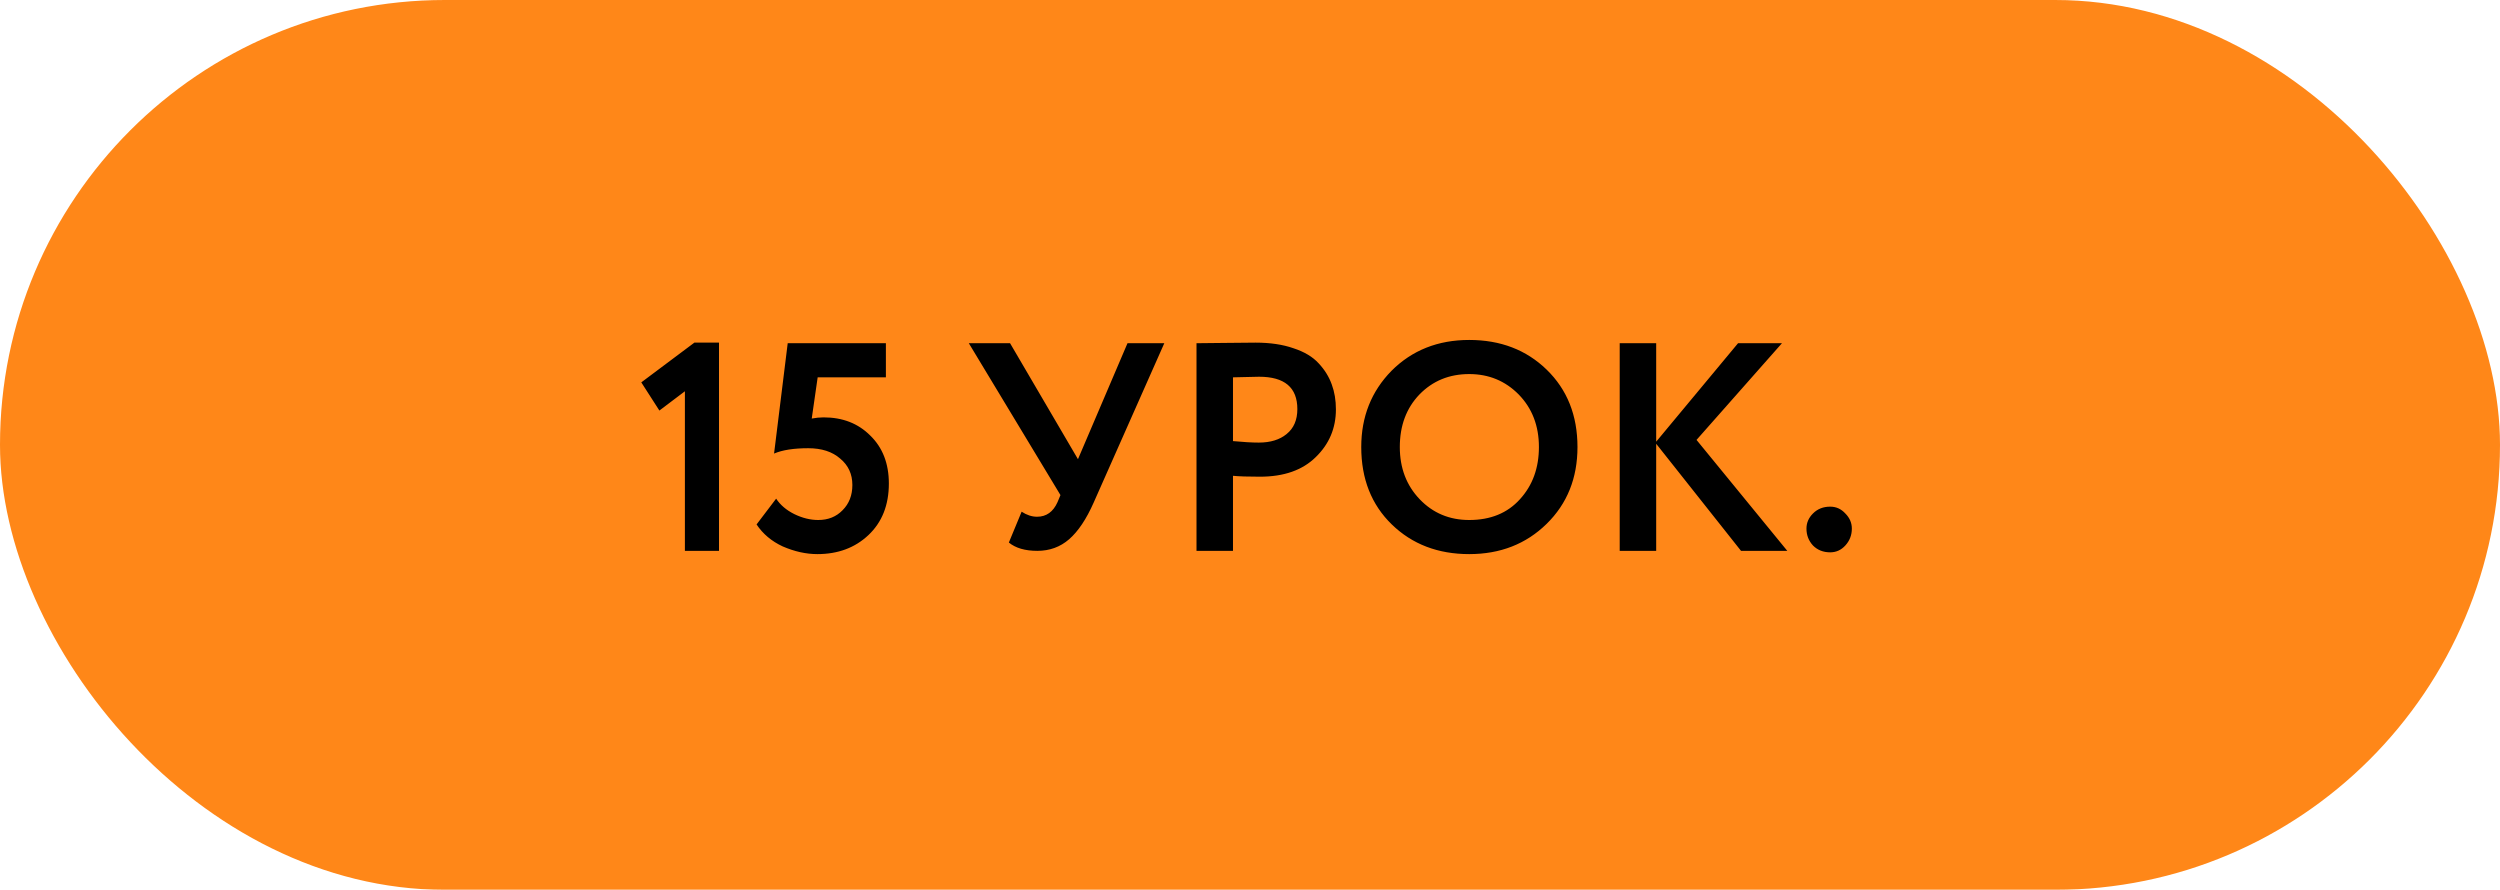
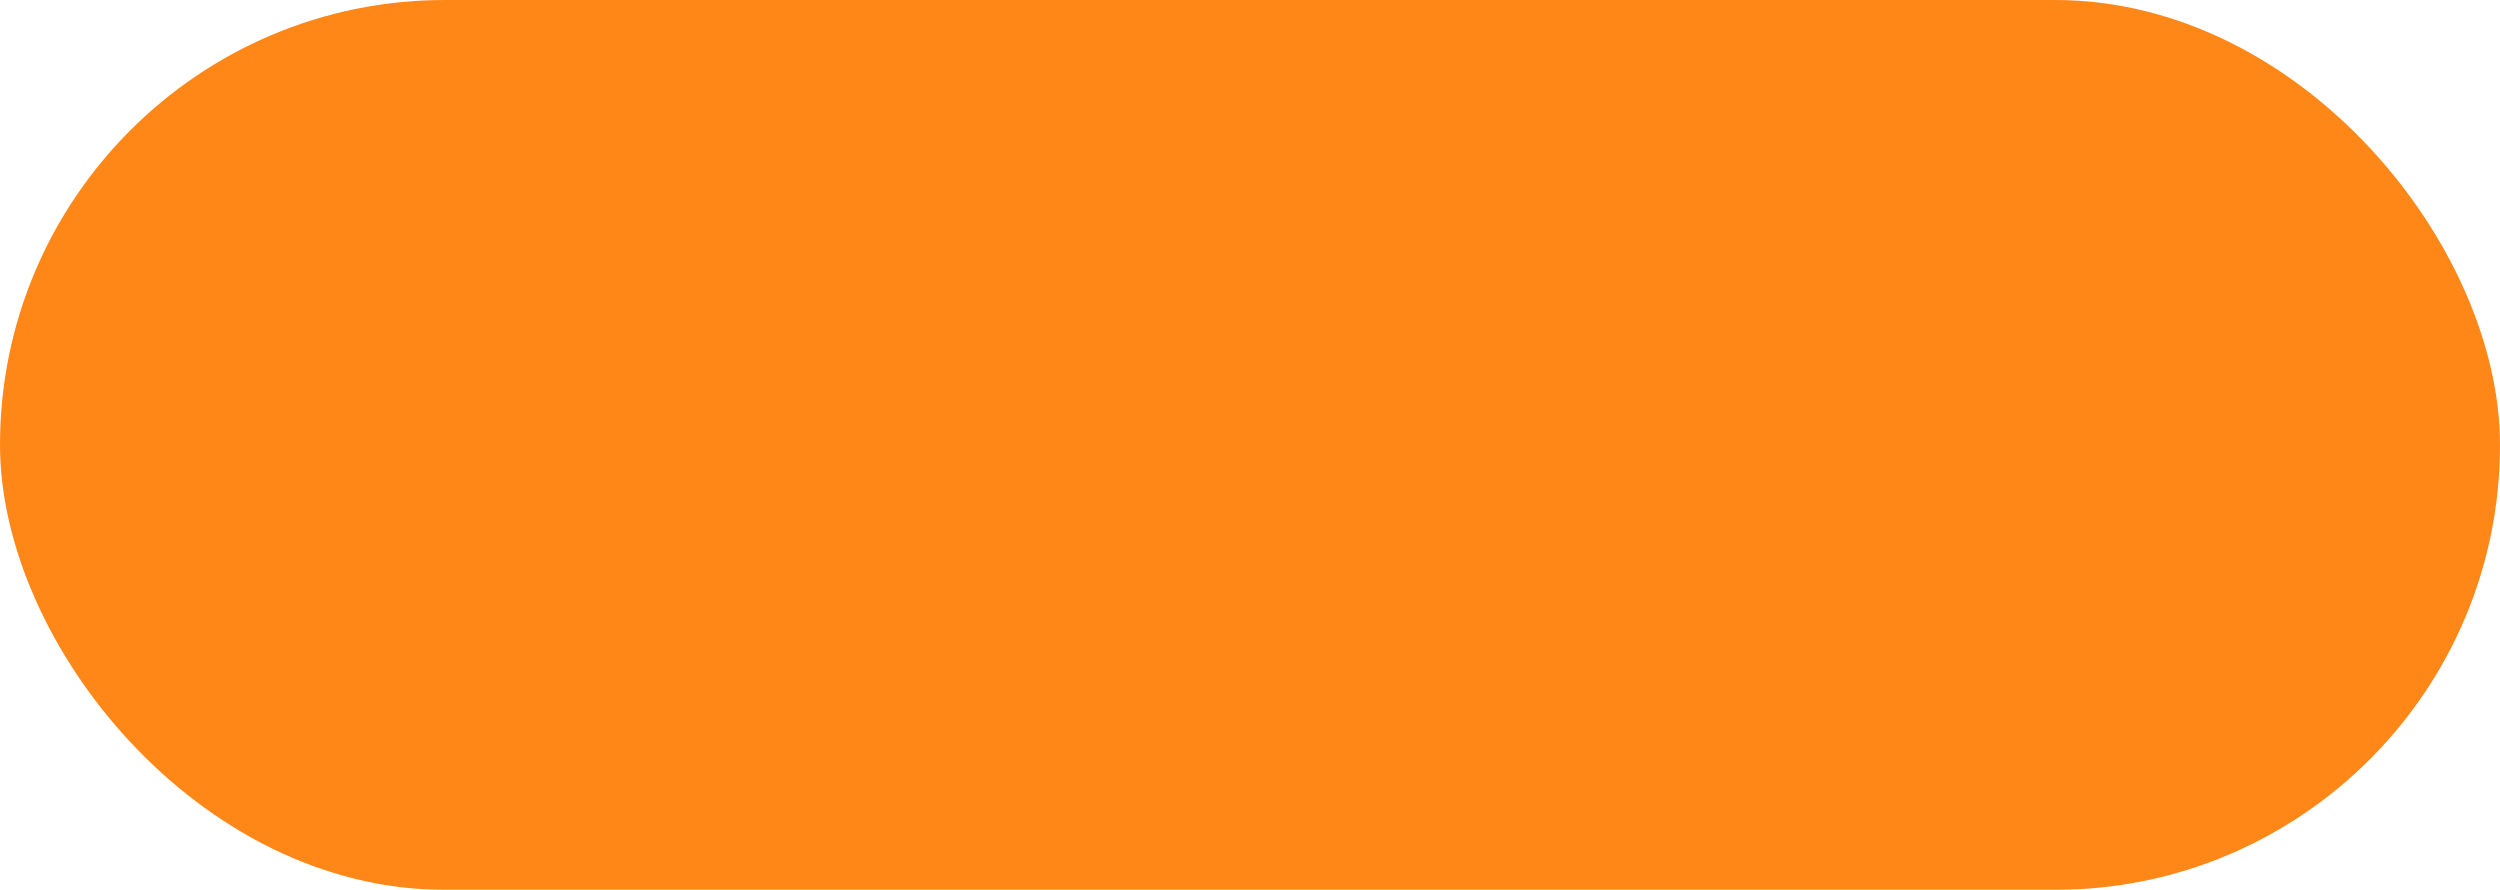
<svg xmlns="http://www.w3.org/2000/svg" width="118" height="42" viewBox="0 0 118 42" fill="none">
  <g filter="url(#filter0_i_2_2290)">
    <rect width="118" height="42" rx="21" fill="#FF8718" />
  </g>
-   <path d="M31.123 19.378L30.269 18.048L32.775 16.172H33.937V26H32.327V18.468L31.123 19.378ZM36.536 21.408L37.18 16.2H41.814V17.81H38.594L38.314 19.756C38.501 19.719 38.688 19.7 38.874 19.7C39.77 19.7 40.503 19.985 41.072 20.554C41.66 21.123 41.954 21.879 41.954 22.822C41.954 23.839 41.632 24.651 40.988 25.258C40.354 25.855 39.551 26.154 38.58 26.154C38.048 26.154 37.502 26.033 36.942 25.79C36.42 25.547 36.009 25.202 35.71 24.754L36.634 23.536C36.83 23.835 37.115 24.077 37.488 24.264C37.871 24.451 38.249 24.544 38.622 24.544C39.089 24.544 39.472 24.39 39.77 24.082C40.078 23.774 40.232 23.377 40.232 22.892C40.232 22.379 40.041 21.963 39.658 21.646C39.285 21.319 38.781 21.156 38.146 21.156C37.465 21.156 36.928 21.24 36.536 21.408ZM53.218 16.2H54.955L51.623 23.718C51.277 24.502 50.89 25.081 50.461 25.454C50.041 25.818 49.541 26 48.962 26C48.384 26 47.936 25.869 47.618 25.608L48.221 24.152C48.463 24.311 48.706 24.39 48.949 24.39C49.387 24.39 49.709 24.161 49.914 23.704L50.054 23.368L45.728 16.2H47.675L50.88 21.674L53.218 16.2ZM58.197 22.458V26H56.475V16.2C56.886 16.2 57.329 16.195 57.805 16.186C58.291 16.177 58.776 16.172 59.261 16.172C59.952 16.172 60.549 16.261 61.053 16.438C61.566 16.606 61.963 16.844 62.243 17.152C62.523 17.451 62.728 17.782 62.859 18.146C62.99 18.501 63.055 18.893 63.055 19.322C63.055 20.209 62.738 20.96 62.103 21.576C61.478 22.192 60.6 22.5 59.471 22.5C58.902 22.5 58.477 22.486 58.197 22.458ZM59.429 17.782L58.197 17.81V20.82C58.692 20.867 59.098 20.89 59.415 20.89C59.966 20.89 60.404 20.755 60.731 20.484C61.067 20.213 61.235 19.821 61.235 19.308C61.235 18.291 60.633 17.782 59.429 17.782ZM64.251 21.1C64.251 19.672 64.727 18.473 65.679 17.502C66.65 16.531 67.872 16.046 69.347 16.046C70.822 16.046 72.04 16.513 73.001 17.446C73.972 18.389 74.457 19.607 74.457 21.1C74.457 22.565 73.972 23.774 73.001 24.726C72.03 25.678 70.812 26.154 69.347 26.154C67.872 26.154 66.654 25.687 65.693 24.754C64.732 23.821 64.251 22.603 64.251 21.1ZM66.071 21.1C66.071 22.089 66.384 22.911 67.009 23.564C67.634 24.217 68.414 24.544 69.347 24.544C70.355 24.544 71.153 24.217 71.741 23.564C72.338 22.911 72.637 22.089 72.637 21.1C72.637 20.101 72.32 19.275 71.685 18.622C71.05 17.978 70.271 17.656 69.347 17.656C68.404 17.656 67.62 17.978 66.995 18.622C66.379 19.266 66.071 20.092 66.071 21.1ZM78.172 26H76.45V16.2H78.172V20.848L82.036 16.2H84.108L80.076 20.764L84.36 26H82.176L78.172 20.946V26ZM85.265 24.95C85.265 24.679 85.367 24.441 85.573 24.236C85.787 24.021 86.058 23.914 86.385 23.914C86.665 23.914 86.903 24.021 87.099 24.236C87.304 24.441 87.407 24.679 87.407 24.95C87.407 25.258 87.304 25.524 87.099 25.748C86.903 25.963 86.665 26.07 86.385 26.07C86.058 26.07 85.787 25.963 85.573 25.748C85.367 25.524 85.265 25.258 85.265 24.95Z" fill="black" />
  <defs>
    <filter id="filter0_i_2_2290" x="0" y="0" width="118" height="42" filterUnits="userSpaceOnUse" color-interpolation-filters="sRGB">
      <feFlood flood-opacity="0" result="BackgroundImageFix" />
      <feBlend mode="normal" in="SourceGraphic" in2="BackgroundImageFix" result="shape" />
      <feColorMatrix in="SourceAlpha" type="matrix" values="0 0 0 0 0 0 0 0 0 0 0 0 0 0 0 0 0 0 127 0" result="hardAlpha" />
      <feOffset />
      <feGaussianBlur stdDeviation="10" />
      <feComposite in2="hardAlpha" operator="arithmetic" k2="-1" k3="1" />
      <feColorMatrix type="matrix" values="0 0 0 0 1 0 0 0 0 1 0 0 0 0 1 0 0 0 0.63 0" />
      <feBlend mode="normal" in2="shape" result="effect1_innerShadow_2_2290" />
    </filter>
  </defs>
</svg>